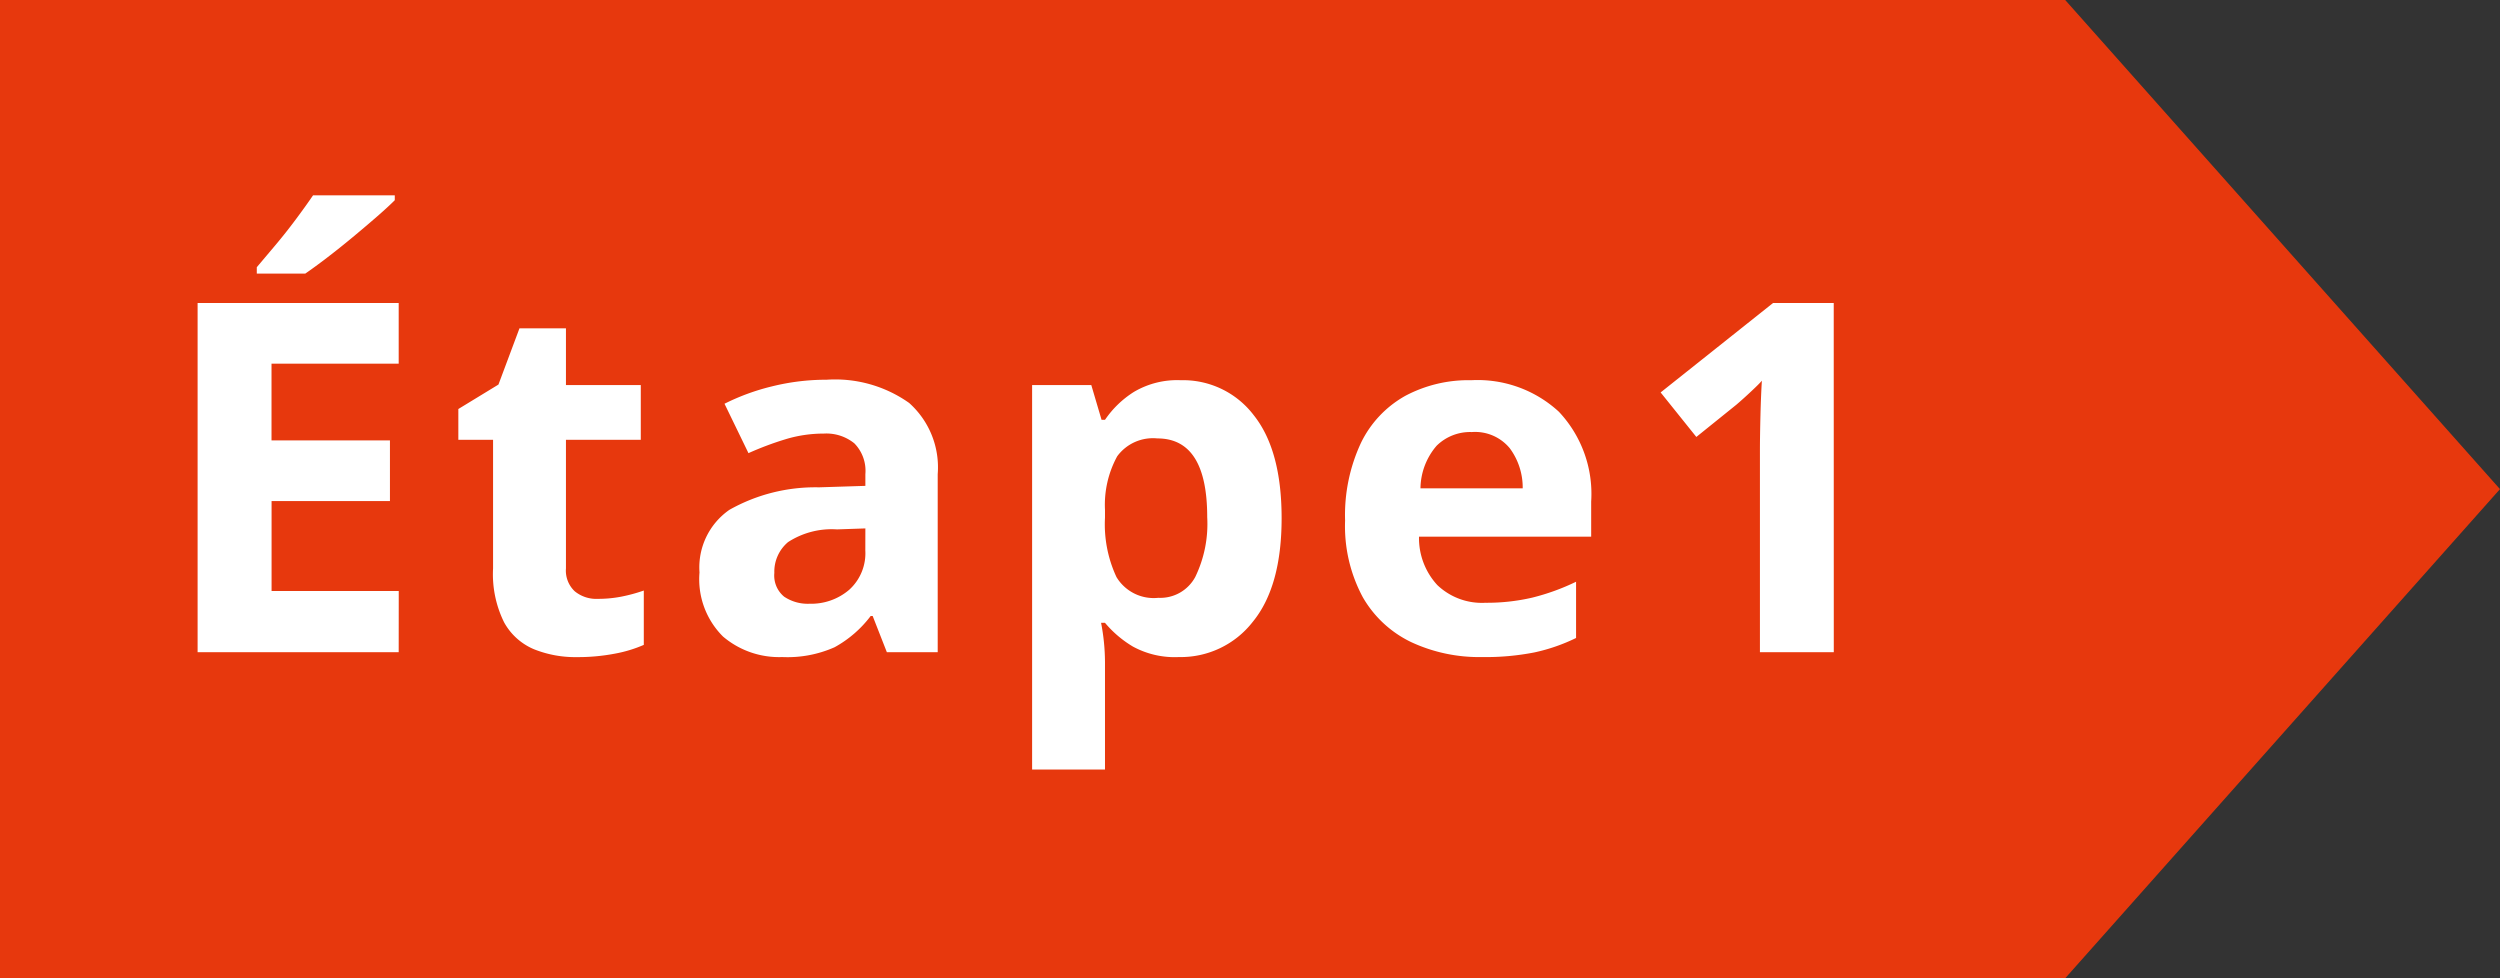
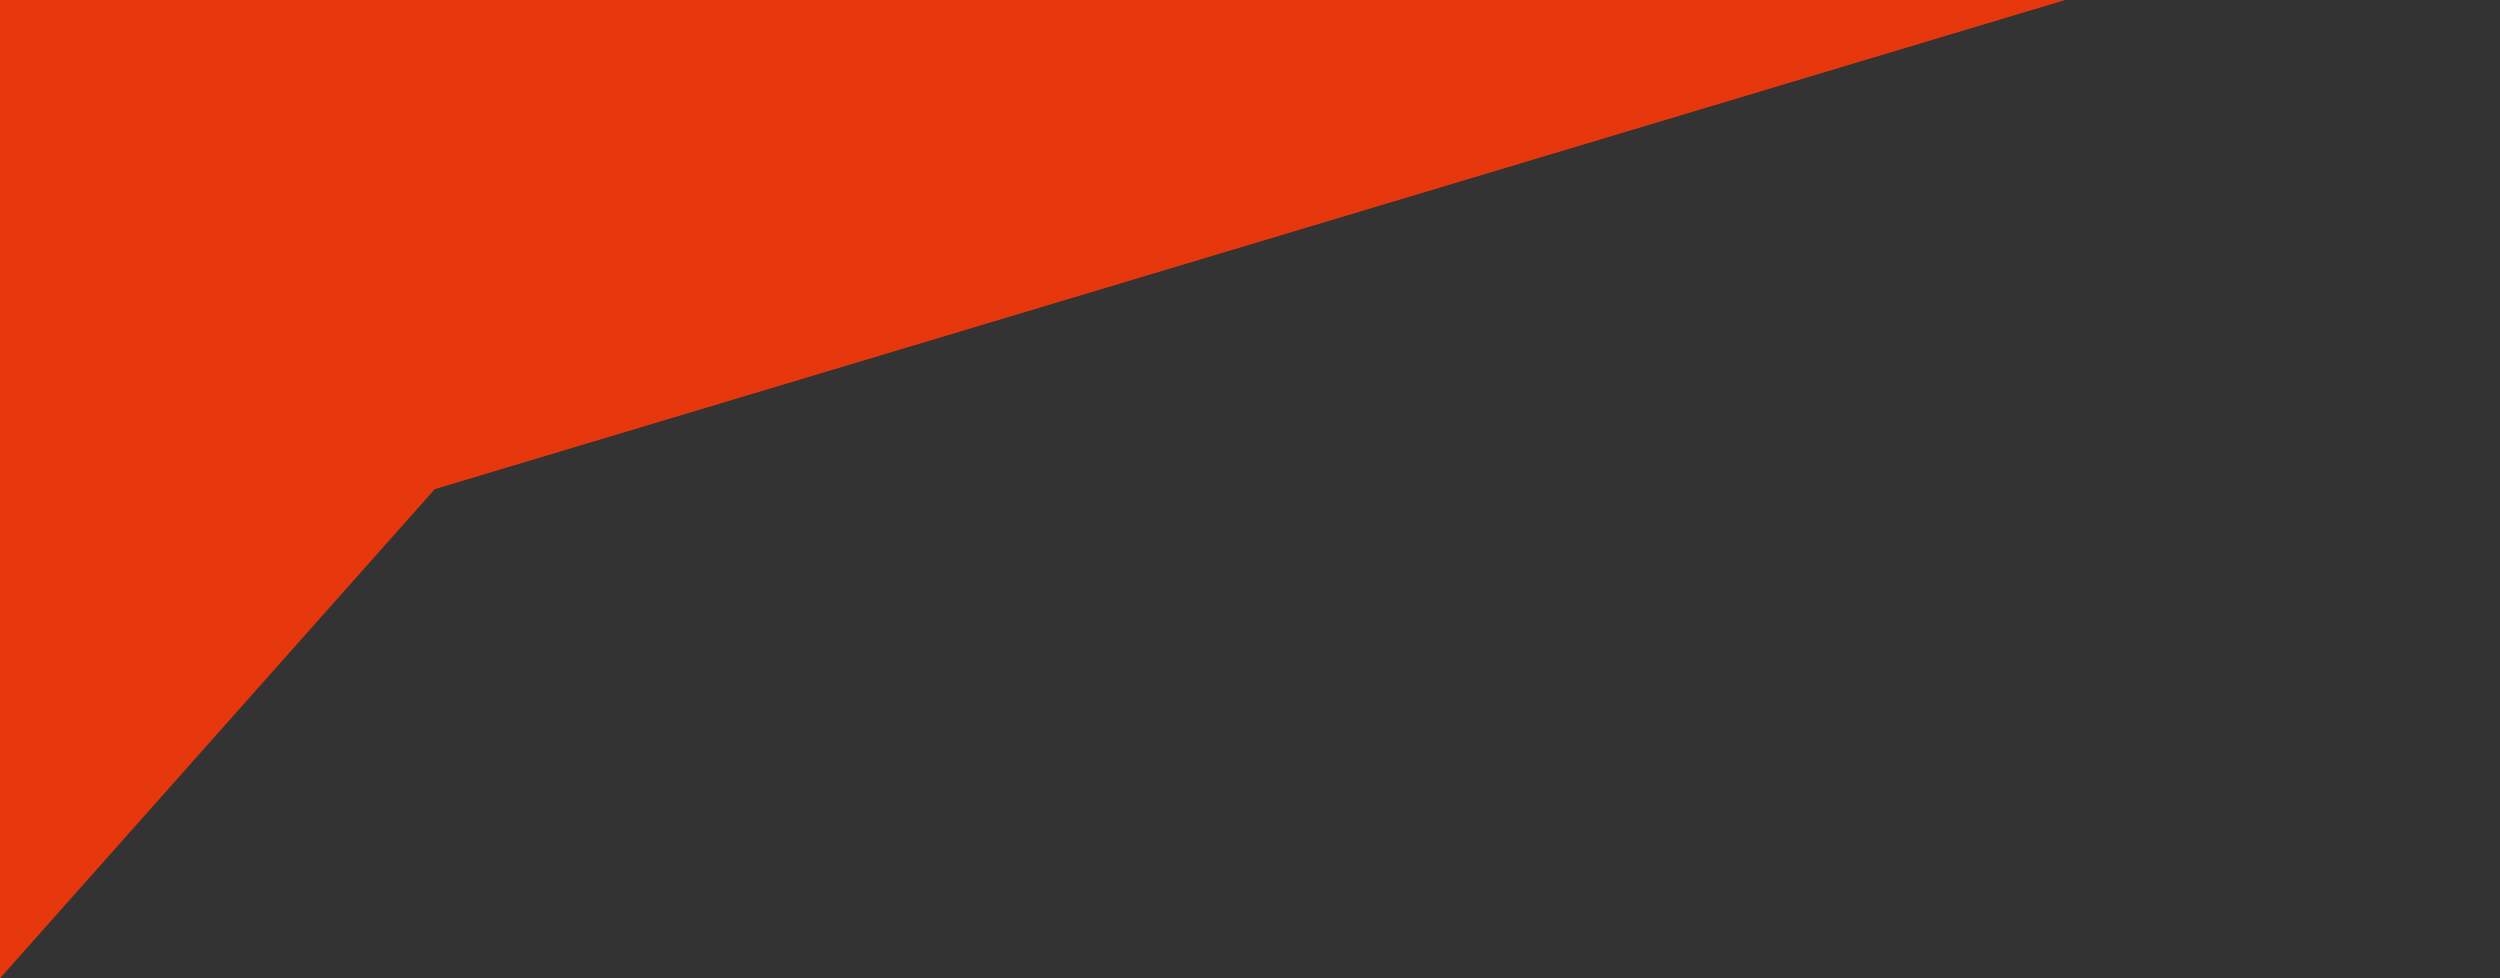
<svg xmlns="http://www.w3.org/2000/svg" id="step1" width="184.002" height="72.002" viewBox="0 0 184.002 72.002">
  <rect x="0" y="0" width="184.002" height="72.002" fill="#333333" stroke="none" />
-   <path id="bg" d="M0,0V72H152l32-36L152,0Z" transform="translate(0 0)" fill="#e7380d" />
-   <path id="Étape1" d="M-46.656,0h-14.8V-25.7h14.8v4.464h-9.36v5.652H-47.3v4.464h-8.712V-4.5h9.36Zm-.288-33.624v.36q-.5.5-1.332,1.224t-1.782,1.512q-.954.792-1.872,1.494t-1.6,1.17H-57.1v-.468l1.35-1.6q.774-.918,1.512-1.908t1.278-1.782ZM-32-3.924a8.983,8.983,0,0,0,1.728-.162,12.124,12.124,0,0,0,1.656-.45v4a9.688,9.688,0,0,1-2.142.648,14.438,14.438,0,0,1-2.79.252A8.145,8.145,0,0,1-36.7-.216,4.492,4.492,0,0,1-38.9-2.2a7.992,7.992,0,0,1-.81-3.96v-9.468h-2.556v-2.268l2.952-1.8,1.548-4.14h3.42v4.176h5.508v4.032h-5.508v9.468A2.089,2.089,0,0,0-33.7-4.482,2.5,2.5,0,0,0-32-3.924Zm16.848-16.128a9.415,9.415,0,0,1,6.066,1.71A6.349,6.349,0,0,1-6.984-13.1V0h-3.744l-1.044-2.664h-.144A8.355,8.355,0,0,1-14.58-.36a8.54,8.54,0,0,1-3.852.72,6.375,6.375,0,0,1-4.356-1.512,5.946,5.946,0,0,1-1.728-4.716,5.159,5.159,0,0,1,2.2-4.608,12.876,12.876,0,0,1,6.588-1.656l3.42-.108V-13.1a2.887,2.887,0,0,0-.81-2.268,3.27,3.27,0,0,0-2.25-.72,9.642,9.642,0,0,0-2.808.414,23.048,23.048,0,0,0-2.736,1.026l-1.764-3.636a16.359,16.359,0,0,1,3.492-1.278A16.563,16.563,0,0,1-15.156-20.052Zm2.844,10.944-2.088.072A5.9,5.9,0,0,0-18-8.1a2.843,2.843,0,0,0-1.008,2.268,2.011,2.011,0,0,0,.72,1.746,3.114,3.114,0,0,0,1.872.522A4.306,4.306,0,0,0-13.5-4.59a3.623,3.623,0,0,0,1.188-2.9Zm23.22-10.908a6.534,6.534,0,0,1,5.364,2.574q2.052,2.574,2.052,7.578,0,5.04-2.124,7.632A6.717,6.717,0,0,1,10.764.36,6.423,6.423,0,0,1,7.38-.414,8.036,8.036,0,0,1,5.328-2.16H5.04A15.406,15.406,0,0,1,5.328.72V8.64H-.036v-28.3H4.32L5.076-17.1h.252a7.241,7.241,0,0,1,2.124-2.052A6.251,6.251,0,0,1,10.908-20.016ZM9.18-15.732a3.265,3.265,0,0,0-2.952,1.314,7.439,7.439,0,0,0-.9,3.942V-9.9a9.179,9.179,0,0,0,.846,4.374A3.2,3.2,0,0,0,9.252-4a2.925,2.925,0,0,0,2.718-1.53,8.952,8.952,0,0,0,.882-4.41Q12.852-15.732,9.18-15.732Zm23.112-4.284a8.823,8.823,0,0,1,6.444,2.322,8.817,8.817,0,0,1,2.376,6.606V-8.5H28.44a5.1,5.1,0,0,0,1.35,3.564,4.754,4.754,0,0,0,3.546,1.3,14.648,14.648,0,0,0,3.438-.378A16.419,16.419,0,0,0,40-5.184v4.14A13.413,13.413,0,0,1,36.936.018,18.559,18.559,0,0,1,33.084.36a11.839,11.839,0,0,1-5.22-1.1A8.186,8.186,0,0,1,24.3-4.05,11.028,11.028,0,0,1,23-9.684a12.565,12.565,0,0,1,1.17-5.724,7.914,7.914,0,0,1,3.258-3.456A9.9,9.9,0,0,1,32.292-20.016Zm.036,3.816a3.509,3.509,0,0,0-2.592,1.008,4.885,4.885,0,0,0-1.188,3.132h7.524a4.853,4.853,0,0,0-.954-2.952A3.305,3.305,0,0,0,32.328-16.2ZM58.968,0H53.532V-14.868q0-.9.036-2.43t.108-2.682q-.18.216-.774.774t-1.1.99L48.852-15.84l-2.628-3.276L54.5-25.7h4.464Z" transform="translate(76 48)" fill="#fff" />
+   <path id="bg" d="M0,0V72l32-36L152,0Z" transform="translate(0 0)" fill="#e7380d" />
</svg>